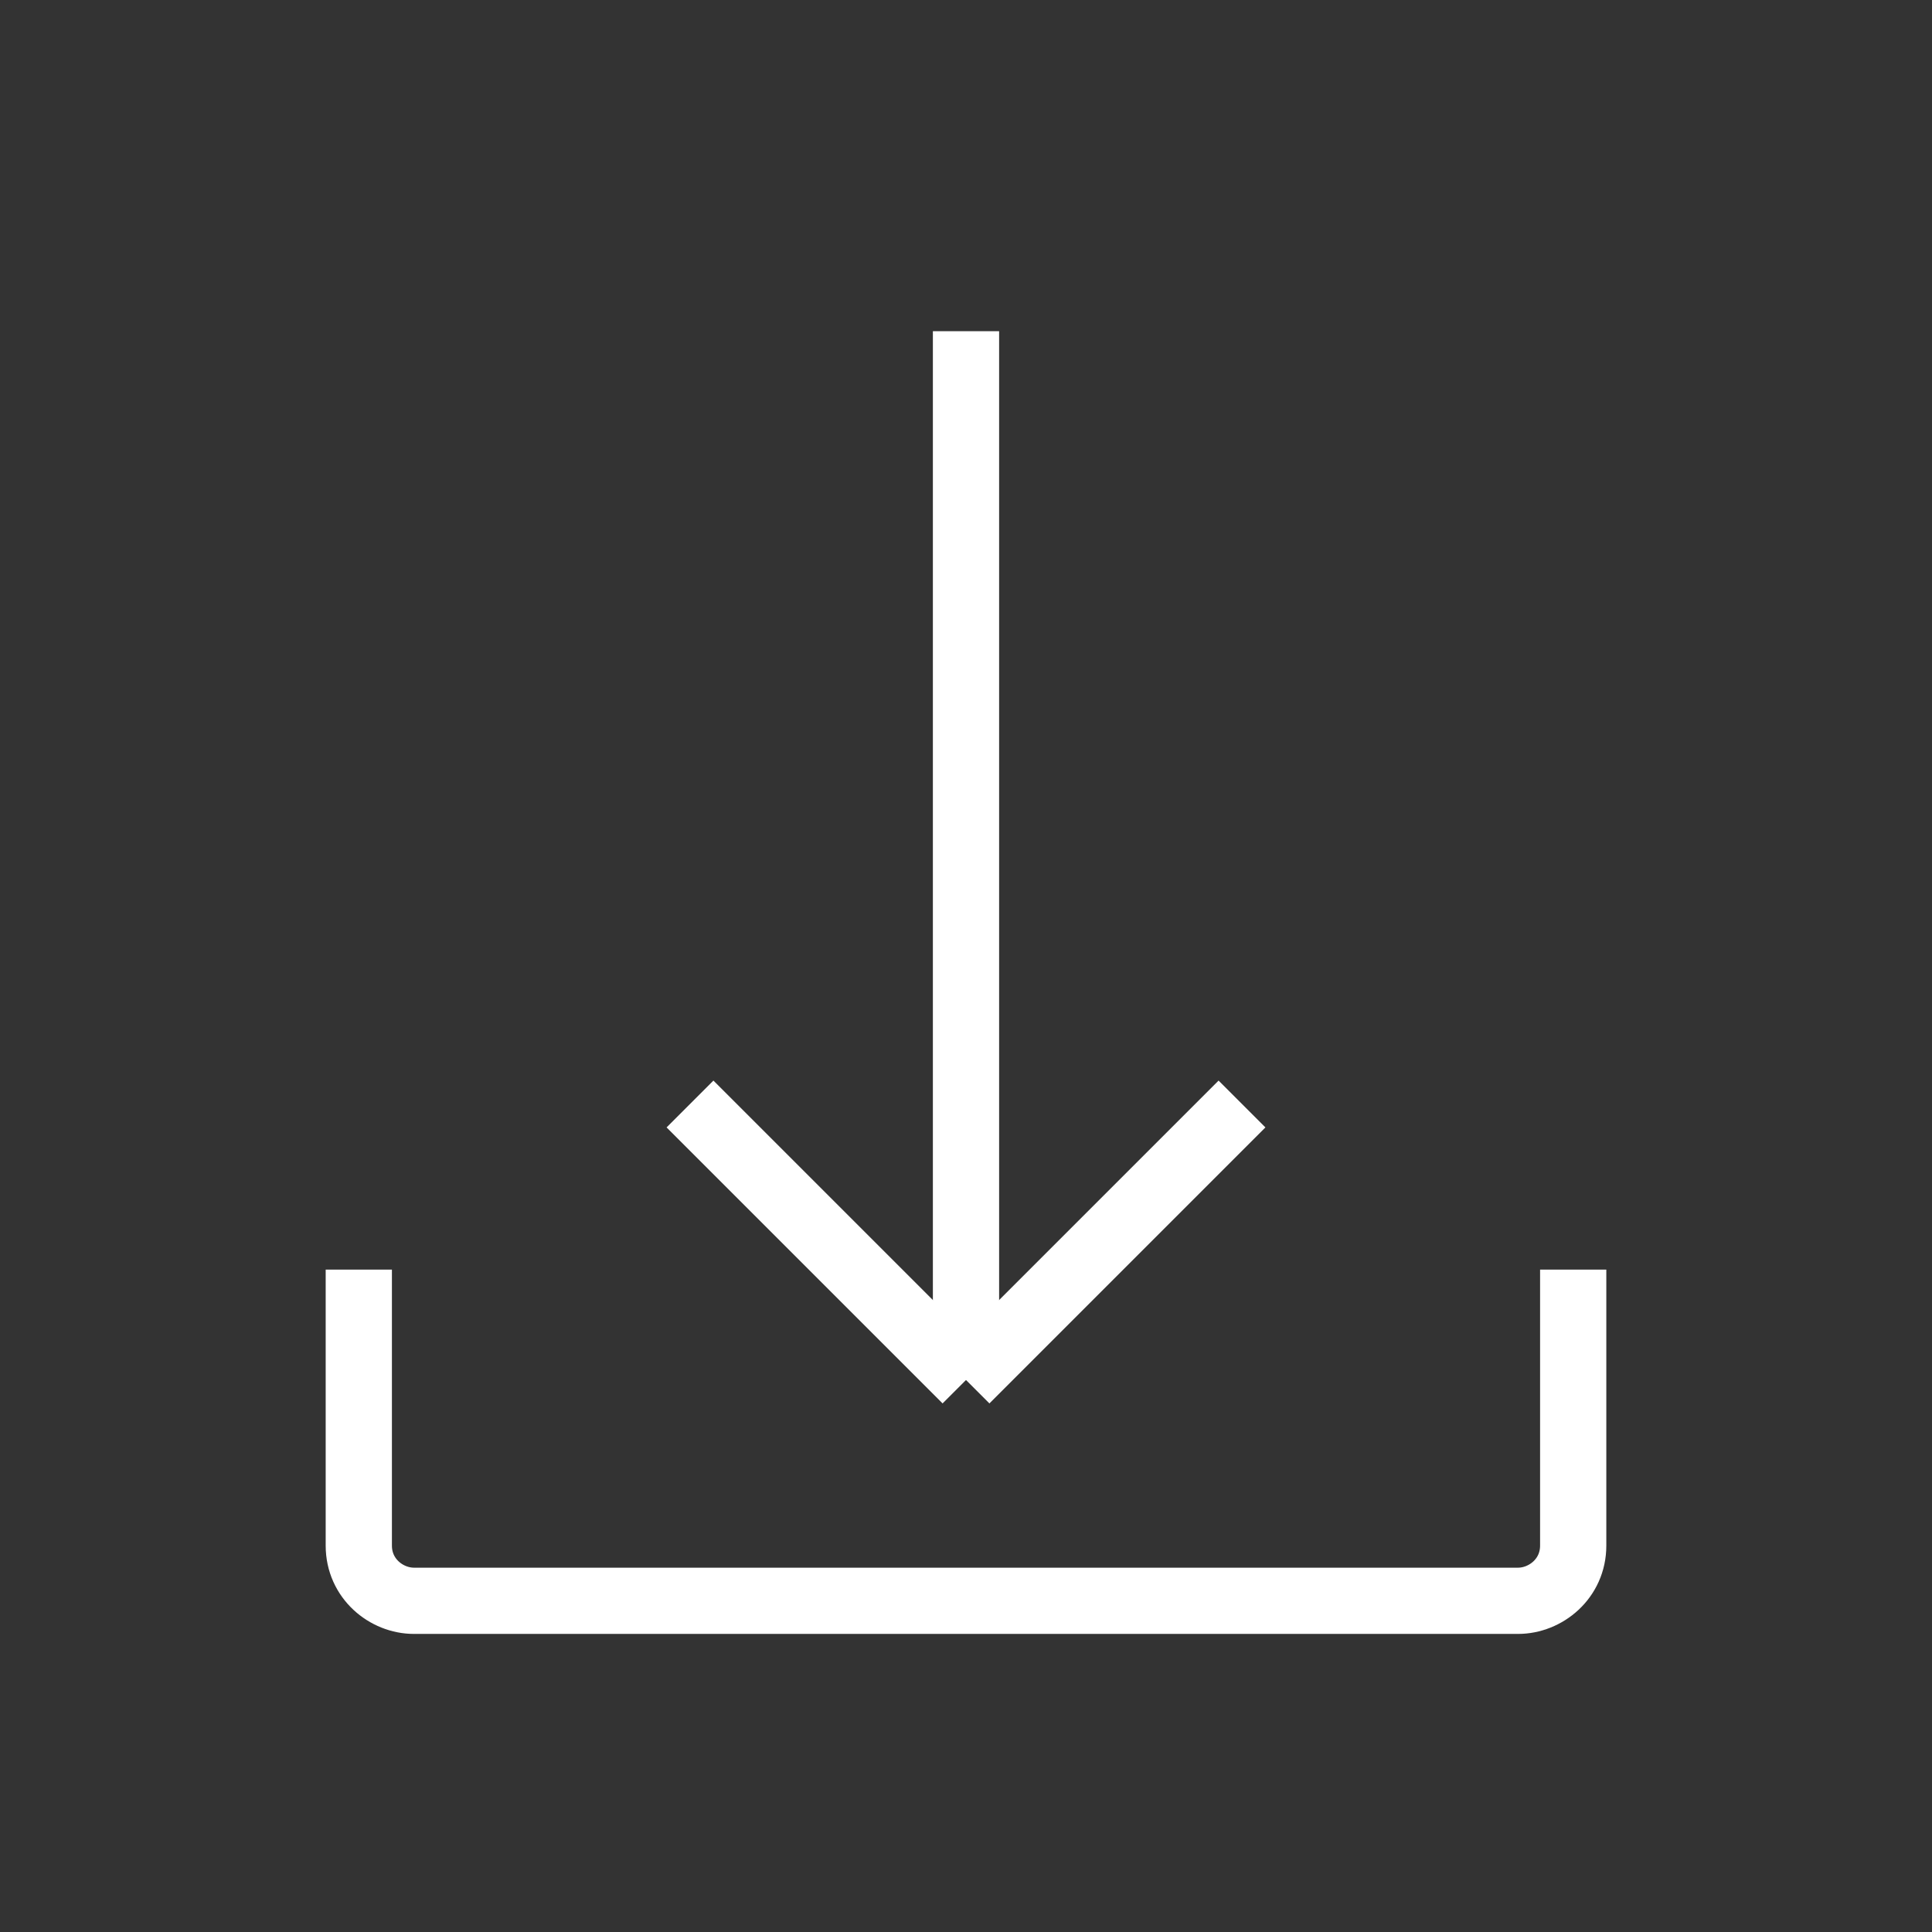
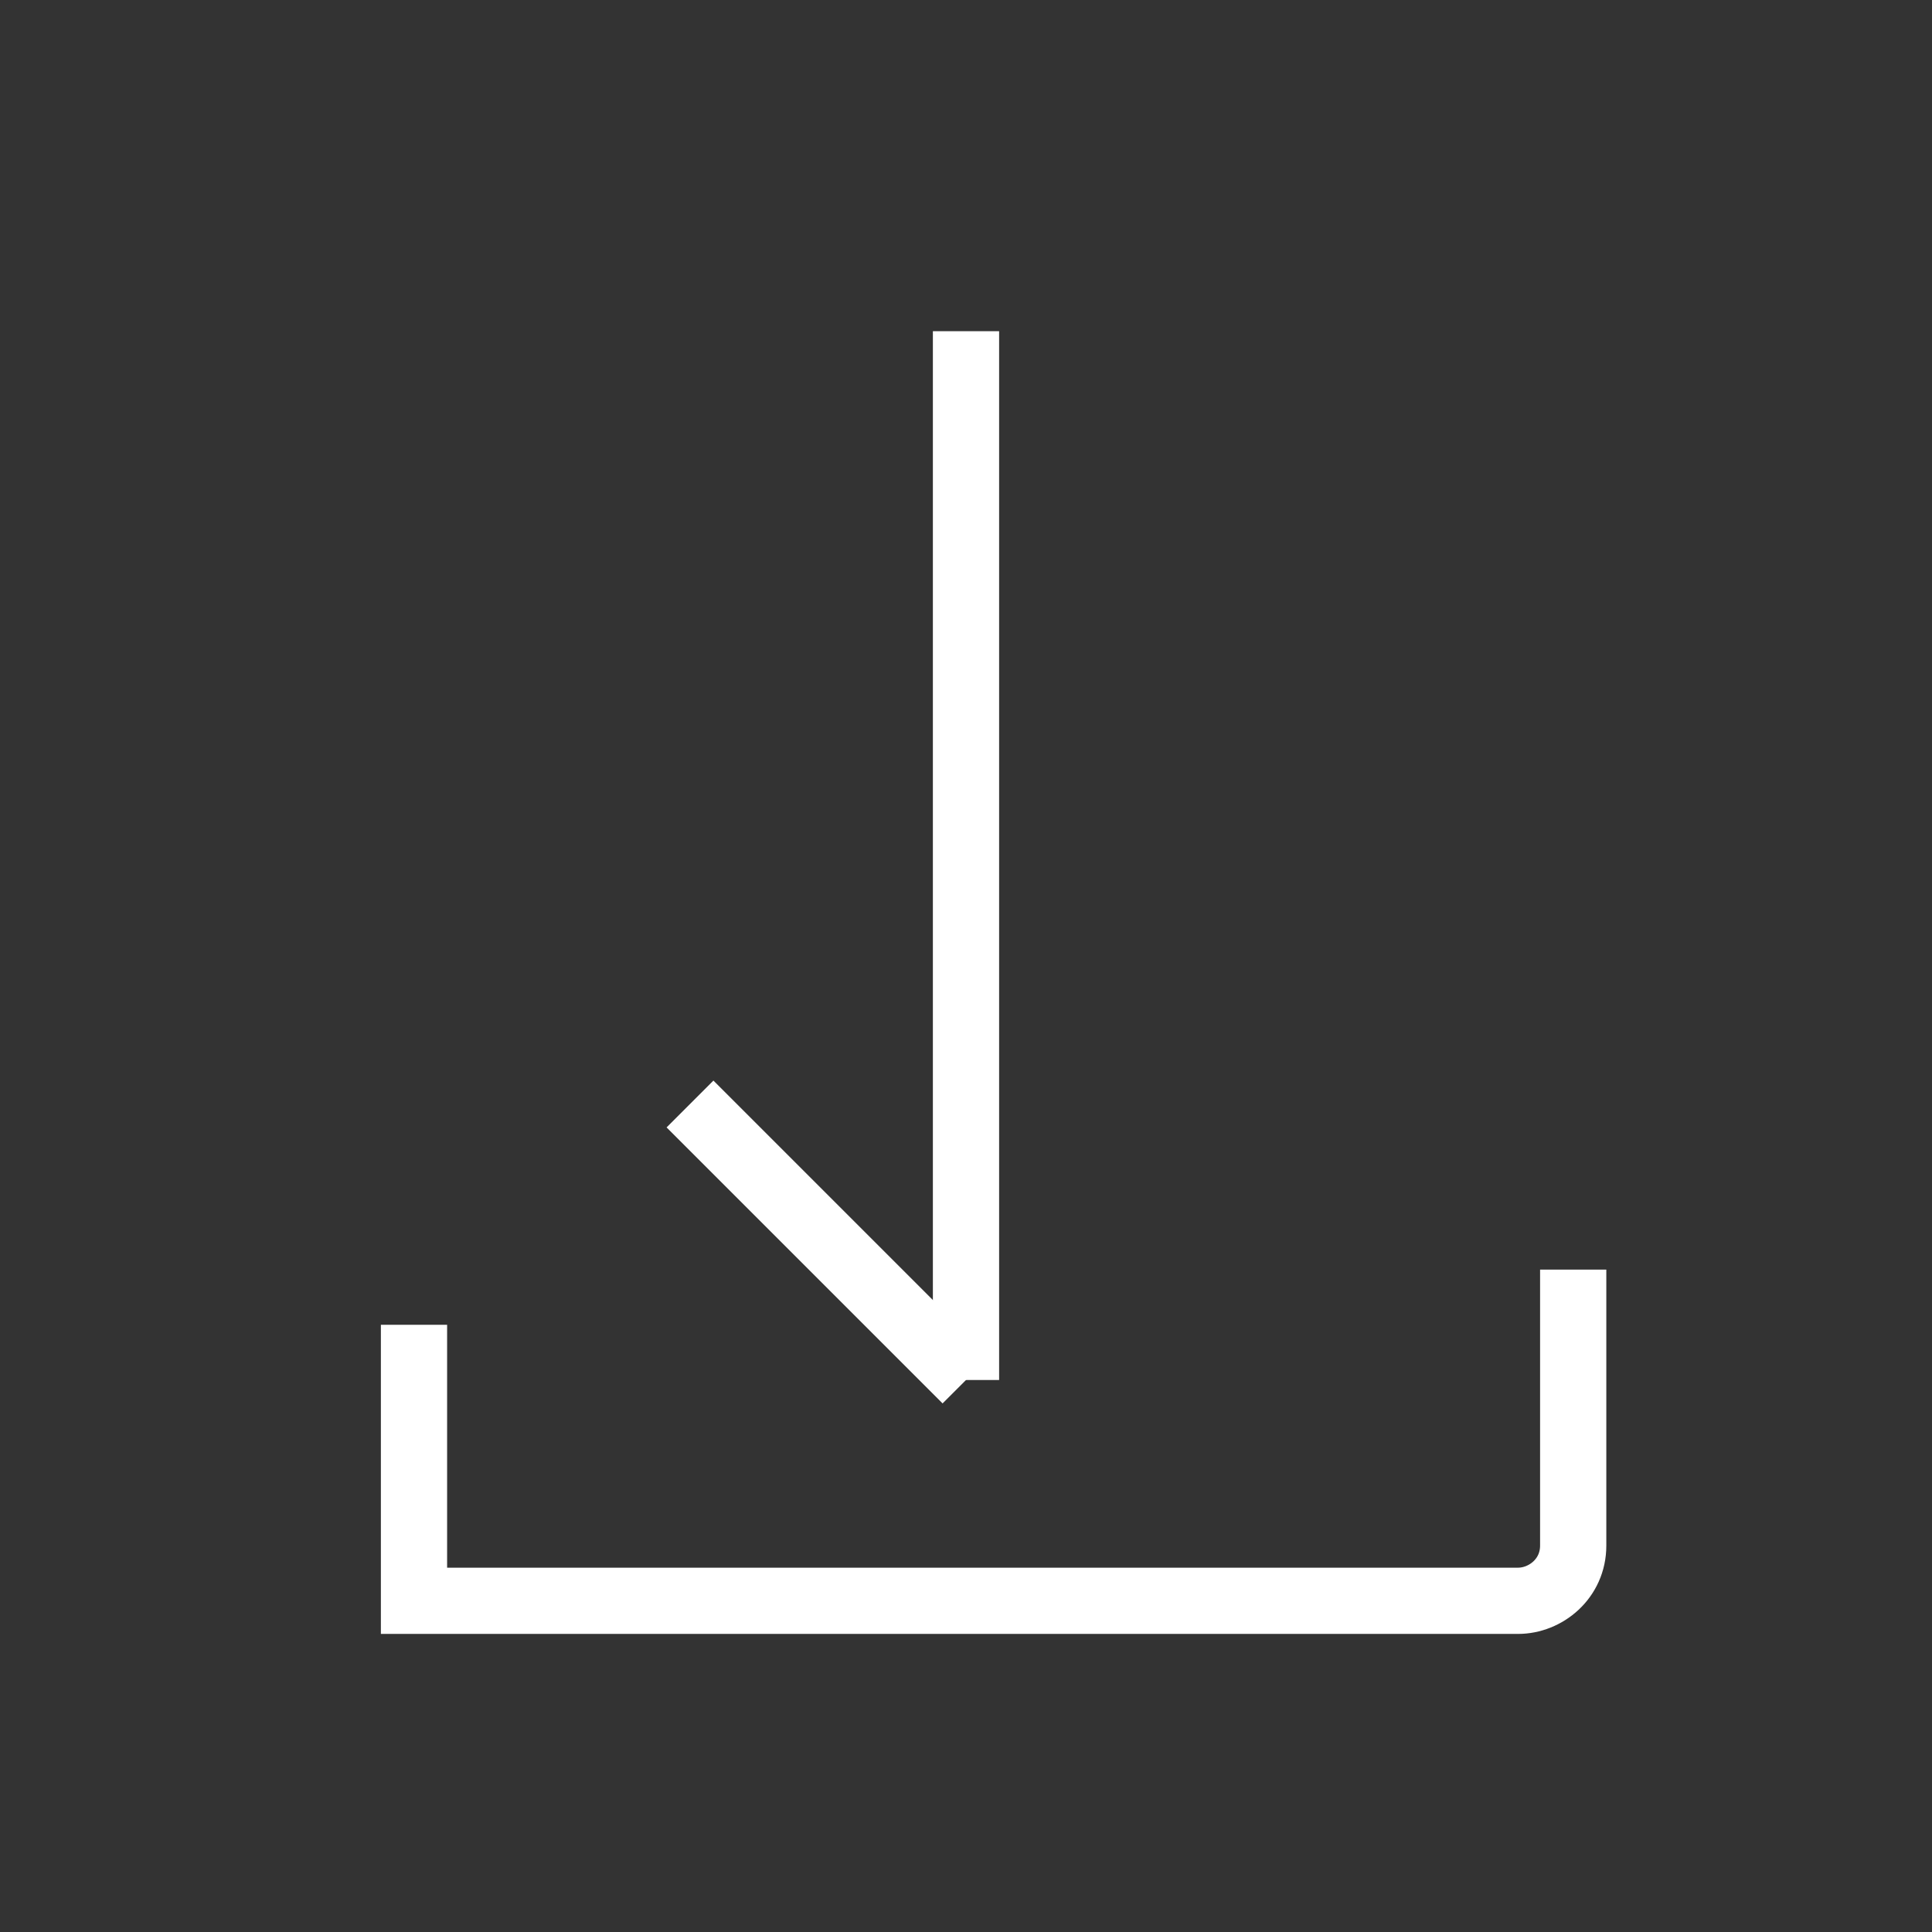
<svg xmlns="http://www.w3.org/2000/svg" version="1.1" id="Ebene_1" x="0px" y="0px" viewBox="0 0 35 35" style="enable-background:new 0 0 35 35;" xml:space="preserve">
  <rect x="0" y="0" width="35" height="35" fill="#333333" stroke="none" />
  <style type="text/css">
	.st0{fill:#FFFFFF;}
	.st1{fill:#F9B016;}
	.st2{fill:none;stroke:#FFFFFF;stroke-width:2.2;stroke-linejoin:round;}
	.st3{fill:#F9B016;stroke:#FFFFFF;stroke-width:2.2;stroke-linejoin:round;}
	.st4{fill:#93BF20;}
	.st5{fill:#716F6F;}
	.st6{fill:#20A4D6;}
	.st7{fill:#EE7D07;}
	.st8{fill:#64A930;}
	.st9{fill:#22A4D7;}
	.st10{fill:#64AA30;}
	.st11{fill:none;stroke:#1E1E1C;stroke-width:2.7;stroke-miterlimit:10;}
	.st12{fill:none;stroke:#1E1E1C;stroke-width:2.7;stroke-linejoin:round;stroke-miterlimit:10;}
	.st13{fill:none;stroke:#3D3D3B;stroke-width:1.7;stroke-miterlimit:10;}
	.st14{fill:none;stroke:#878787;stroke-width:2;stroke-linecap:round;stroke-miterlimit:10;}
	.st15{fill:url(#Ellipse_9-2_00000041287175884056880860000010620586303476601016_);}
	.st16{fill:none;stroke:#FFFFFF;stroke-width:2;}
	.st17{fill:none;stroke:#FFFFFF;stroke-width:2;stroke-linecap:round;}
	.st18{fill:url(#Ellipse_9-2_00000023960650996287095770000004133075608402130850_);}
	.st19{fill:none;stroke:#1E1E1C;stroke-width:2.7;stroke-linecap:round;stroke-linejoin:round;stroke-miterlimit:10;}
	.st20{fill:#717070;}
	.st21{fill:none;stroke:#FFFFFF;stroke-width:2.2;stroke-miterlimit:10;}
	.st22{fill:#C4579C;}
	.st23{fill:none;stroke:#FFFFFF;stroke-width:2.7;stroke-linejoin:round;}
	.st24{fill:none;stroke:#FFFFFF;stroke-width:2.7;stroke-linecap:round;stroke-linejoin:round;}
	.st25{fill:none;stroke:#FFFFFF;stroke-width:2.2;stroke-linecap:round;stroke-linejoin:round;}
	.st26{fill:none;stroke:#FFFFFF;stroke-width:2.2;stroke-linejoin:round;stroke-miterlimit:10;}
	.st27{fill:#A6A6A6;}
	.st28{fill:#010101;}
	.st29{fill:none;stroke:#1E1E1C;stroke-width:2.2;stroke-miterlimit:10;}
	.st30{fill:none;stroke:#1E1E1C;stroke-width:2.2;stroke-linejoin:round;stroke-miterlimit:10;}
	.st31{fill:none;stroke:#FFFFFF;stroke-width:2;stroke-linejoin:round;}
	.st32{fill:#A2C62D;}
	.st33{fill:none;stroke:#FFFFFF;stroke-width:1.6;stroke-linecap:round;stroke-linejoin:round;}
	.st34{clip-path:url(#Ellipse_9_00000028319708334873248850000012267786605620871337_);}
	.st35{fill:#5A3612;}
	.st36{fill:#CC9671;}
	.st37{fill:#E0B28D;}
	.st38{fill:#C7C6C6;}
	.st39{fill:#228FCE;}
	.st40{fill:#DADADA;}
	.st41{fill:#95C122;}
	.st42{fill:#4C2F16;}
	.st43{fill:#BD997A;}
	.st44{fill:#AEAEAF;}
	.st45{fill:#ACACAC;}
	.st46{fill:#919292;}
	.st47{fill:#B3B2B2;}
	.st48{fill:#AD8062;}
	.st49{fill:#207FB6;}
	.st50{fill:#B9B9B9;}
	.st51{fill:#A8A8A8;}
	.st52{fill:#1D1D1B;}
	.st53{fill:#1E1E1C;}
	.st54{fill:none;stroke:#1E1E1C;stroke-linejoin:round;stroke-miterlimit:10;}
	.st55{fill:none;stroke:#1E1F1D;stroke-linejoin:round;}
	.st56{fill:none;stroke:#1E1F1D;stroke-miterlimit:10;}
	.st57{fill:none;stroke:#9FBD1C;stroke-width:3;}
	.st58{fill:url(#Ellipse_9_00000130621961957928053810000001652132334148108479_);}
	.st59{fill:url(#Ellipse_9-2_00000171677712958094968860000016817332129550650253_);}
	.st60{fill:none;stroke:#FFFFFF;stroke-width:1.6;stroke-linecap:square;stroke-linejoin:round;}
	.st61{fill:url(#Ellipse_9-3_00000045589943475052311400000016874615479078303146_);}
	.st62{fill:none;stroke:#FFFFFF;stroke-width:1.6;stroke-linejoin:round;}
	.st63{fill:url(#Ellipse_9-4_00000097490878747085425240000000707355331454772104_);}
	.st64{fill:none;stroke:#FFFFFF;stroke-width:1.6;}
	.st65{fill:none;stroke:#FFFFFF;stroke-width:1.6;stroke-linecap:round;}
	.st66{fill:url(#Ellipse_9-5_00000133494066757217816580000003587305670120341148_);}
	.st67{fill:url(#Ellipse_9_00000137114476513433408940000004881816319323055278_);}
	.st68{fill:none;stroke:#FFFFFF;stroke-width:0.75;stroke-linecap:round;stroke-linejoin:round;}
	.st69{fill:url(#Ellipse_9-2_00000094582268955112596850000006423306126620153764_);}
	.st70{fill:none;stroke:#FFFFFF;stroke-width:0.75;stroke-linecap:square;stroke-linejoin:round;}
	.st71{fill:url(#Ellipse_9-3_00000165921218908512183490000010503365591830721687_);}
	.st72{fill:none;stroke:#FFFFFF;stroke-width:0.75;stroke-linejoin:round;}
	.st73{fill:url(#Ellipse_9-4_00000159427526080083364450000005454231469739159430_);}
	.st74{fill:none;stroke:#FFFFFF;stroke-width:0.75;}
	.st75{fill:none;stroke:#FFFFFF;stroke-width:0.75;stroke-linecap:round;}
	.st76{fill:url(#Ellipse_9-5_00000110466065436712849510000010968876256053844615_);}
	.st77{fill:#00537D;}
	.st78{fill:#D85CA3;}
	.st79{fill:#00A0D1;}
	.st80{fill:none;stroke:#FFFFFF;stroke-width:1.2;}
	.st81{fill:none;stroke:#FFFFFF;stroke-width:1.2;stroke-linecap:round;stroke-miterlimit:10;}
	.st82{fill:none;stroke:#FFFFFF;stroke-width:1.2;stroke-linejoin:round;}
	.st83{fill:url(#Ellipse_9_00000121978554839034140370000004603751590747217319_);}
	.st84{fill:url(#Ellipse_9-2_00000172424826667234742980000002764073784470917513_);}
	.st85{fill:url(#Ellipse_9-3_00000148644250103739403970000016463595093058995086_);}
	.st86{fill:url(#Ellipse_9-4_00000163751010065200883370000001410222564937628545_);}
	.st87{fill:url(#Ellipse_9-5_00000168799239632640648220000010577452526278716583_);}
	.st88{fill:#EE7D00;}
	.st89{fill:url(#Ellipse_9-2_00000048502159271230266460000014539149116875436477_);}
	.st90{fill:#E62F28;}
	.st91{fill:#23599A;}
	.st92{clip-path:url(#SVGID_00000100367051235059842420000013387248710475346354_);}
	.st93{clip-path:url(#SVGID_00000124848504153470349360000008114285813469409209_);}
	.st94{fill:url(#Ellipse_9-2_00000052078147398945046560000012168895716782041498_);}
	.st95{clip-path:url(#SVGID_00000126296962290660226830000010790692243325244828_);}
	.st96{clip-path:url(#SVGID_00000094579002225325659830000006770330664350710942_);}
	.st97{fill:#D32C25;}
	.st98{fill:#6A6969;}
	.st99{fill:none;stroke:#FFFFFF;stroke-width:2;stroke-miterlimit:10;}
	.st100{fill:#FFB100;}
	.st101{fill:#7BAA22;}
	.st102{fill:#BE4887;}
	.st103{fill:#5D5D5D;}
	.st104{fill:#DD9100;}
	.st105{fill:#EE7D00;stroke:#FFFFFF;stroke-width:2.2;stroke-miterlimit:10;}
	.st106{fill:#EF7F00;stroke:#FFFFFF;stroke-width:2.2;stroke-miterlimit:10;}
	.st107{enable-background:new    ;}
	.st108{fill:url(#Ellipse_9-2_00000160178900873823088010000016550035041456854704_);}
	.st109{fill:none;stroke:#FFFFFF;stroke-width:3;}
	.st110{fill:#E94B93;}
	.st111{fill:#4C982F;}
	.st112{fill:#D23780;}
	.st113{fill:#DA6812;}
	.st114{fill:#008EC0;}
	.st115{fill:#014366;}
	.st116{fill:url(#Ellipse_9-2_00000183228821138435426220000015839400094719360401_);}
	.st117{fill:none;stroke:#1D1D1B;stroke-width:0.5;stroke-miterlimit:10;}
	.st118{fill:#FFFFFF;stroke:#1D1D1B;stroke-linejoin:round;}
	.st119{fill:none;stroke:#1D1D1B;stroke-miterlimit:10;}
	.st120{fill:none;stroke:#1D1D1B;stroke-linejoin:round;}
	.st121{fill:none;stroke:#707070;stroke-width:2;}
	.st122{fill:none;stroke:#64A930;stroke-width:4;}
	.st123{fill:none;stroke:#171716;stroke-linejoin:round;}
	.st124{fill:none;stroke:#75A32D;stroke-width:4.3;stroke-linecap:round;}
	.st125{fill:#3C3C3B;}
	.st126{clip-path:url(#SVGID_00000027596740311536172840000004392913868008354962_);}
</style>
  <g>
    <g>
-       <line class="st80" x1="22.5" y1="20" x2="17.5" y2="25" />
      <line class="st80" x1="12.5" y1="20" x2="17.5" y2="25" />
    </g>
-     <path class="st80" d="M28.5,23v5c0,0.6-0.5,1-1,1h-20c-0.5,0-1-0.4-1-1v-5" />
+     <path class="st80" d="M28.5,23v5c0,0.6-0.5,1-1,1h-20v-5" />
    <line class="st80" x1="17.5" y1="6" x2="17.5" y2="25" />
  </g>
</svg>